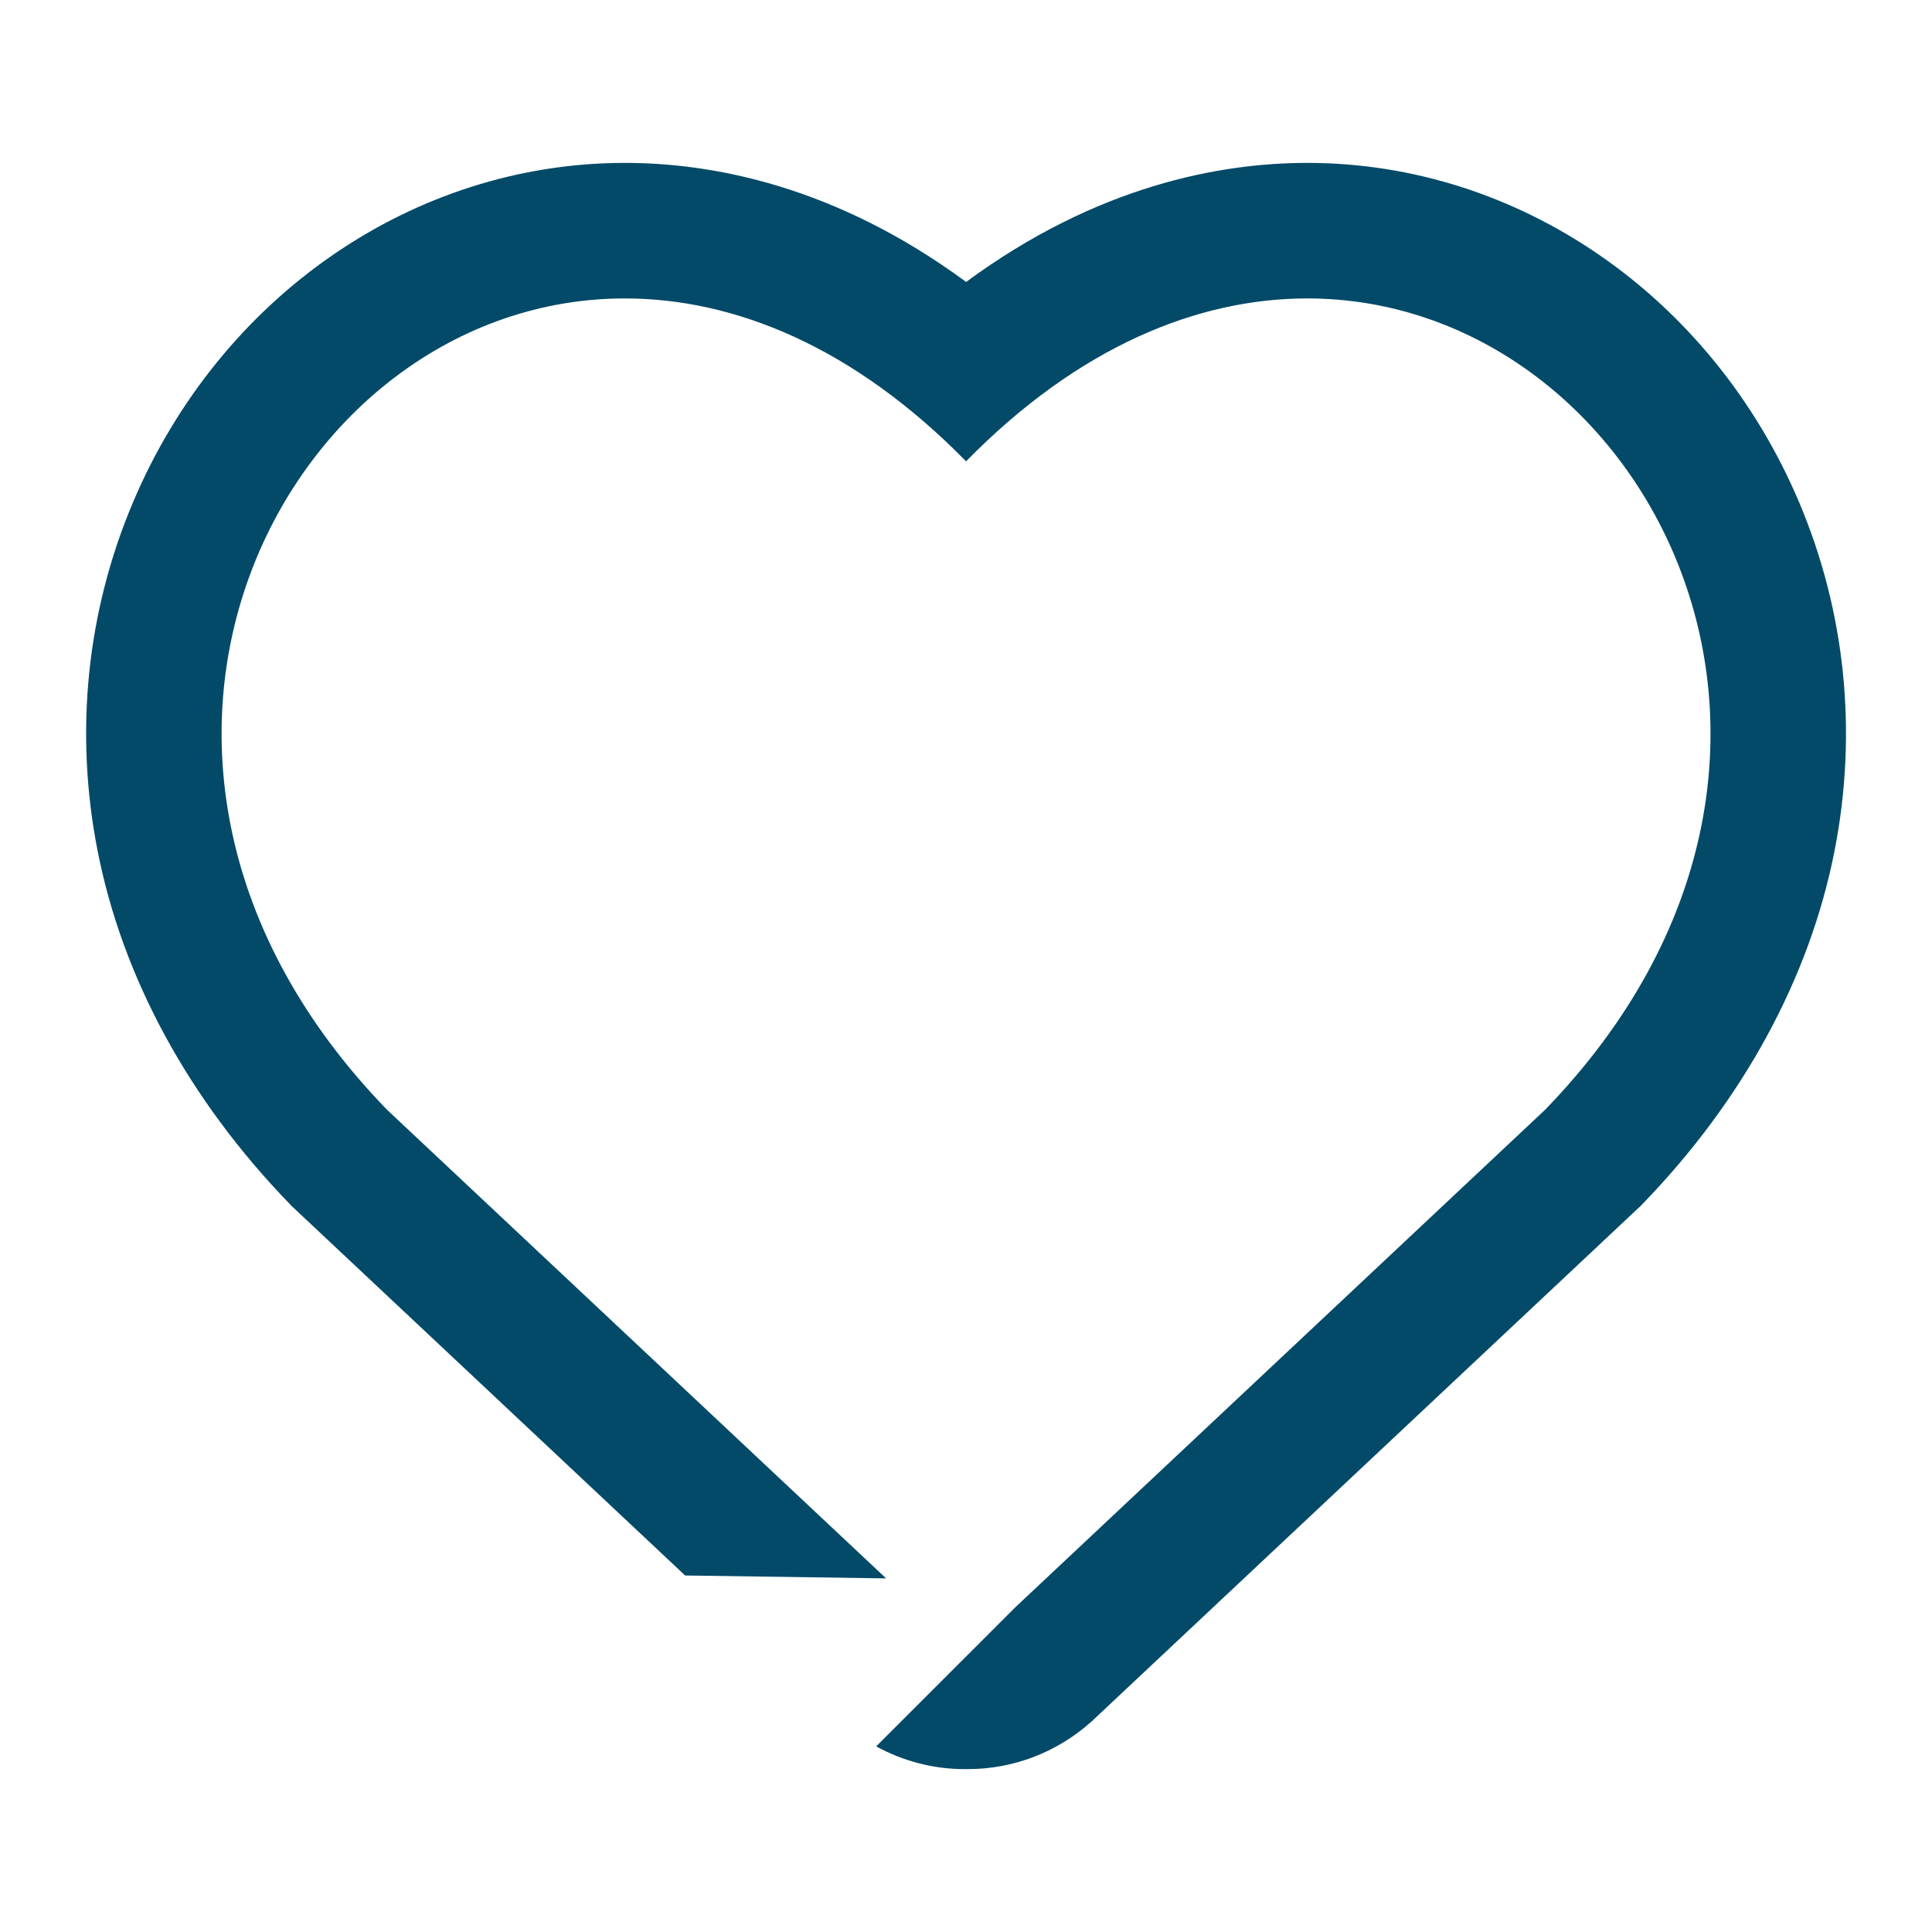
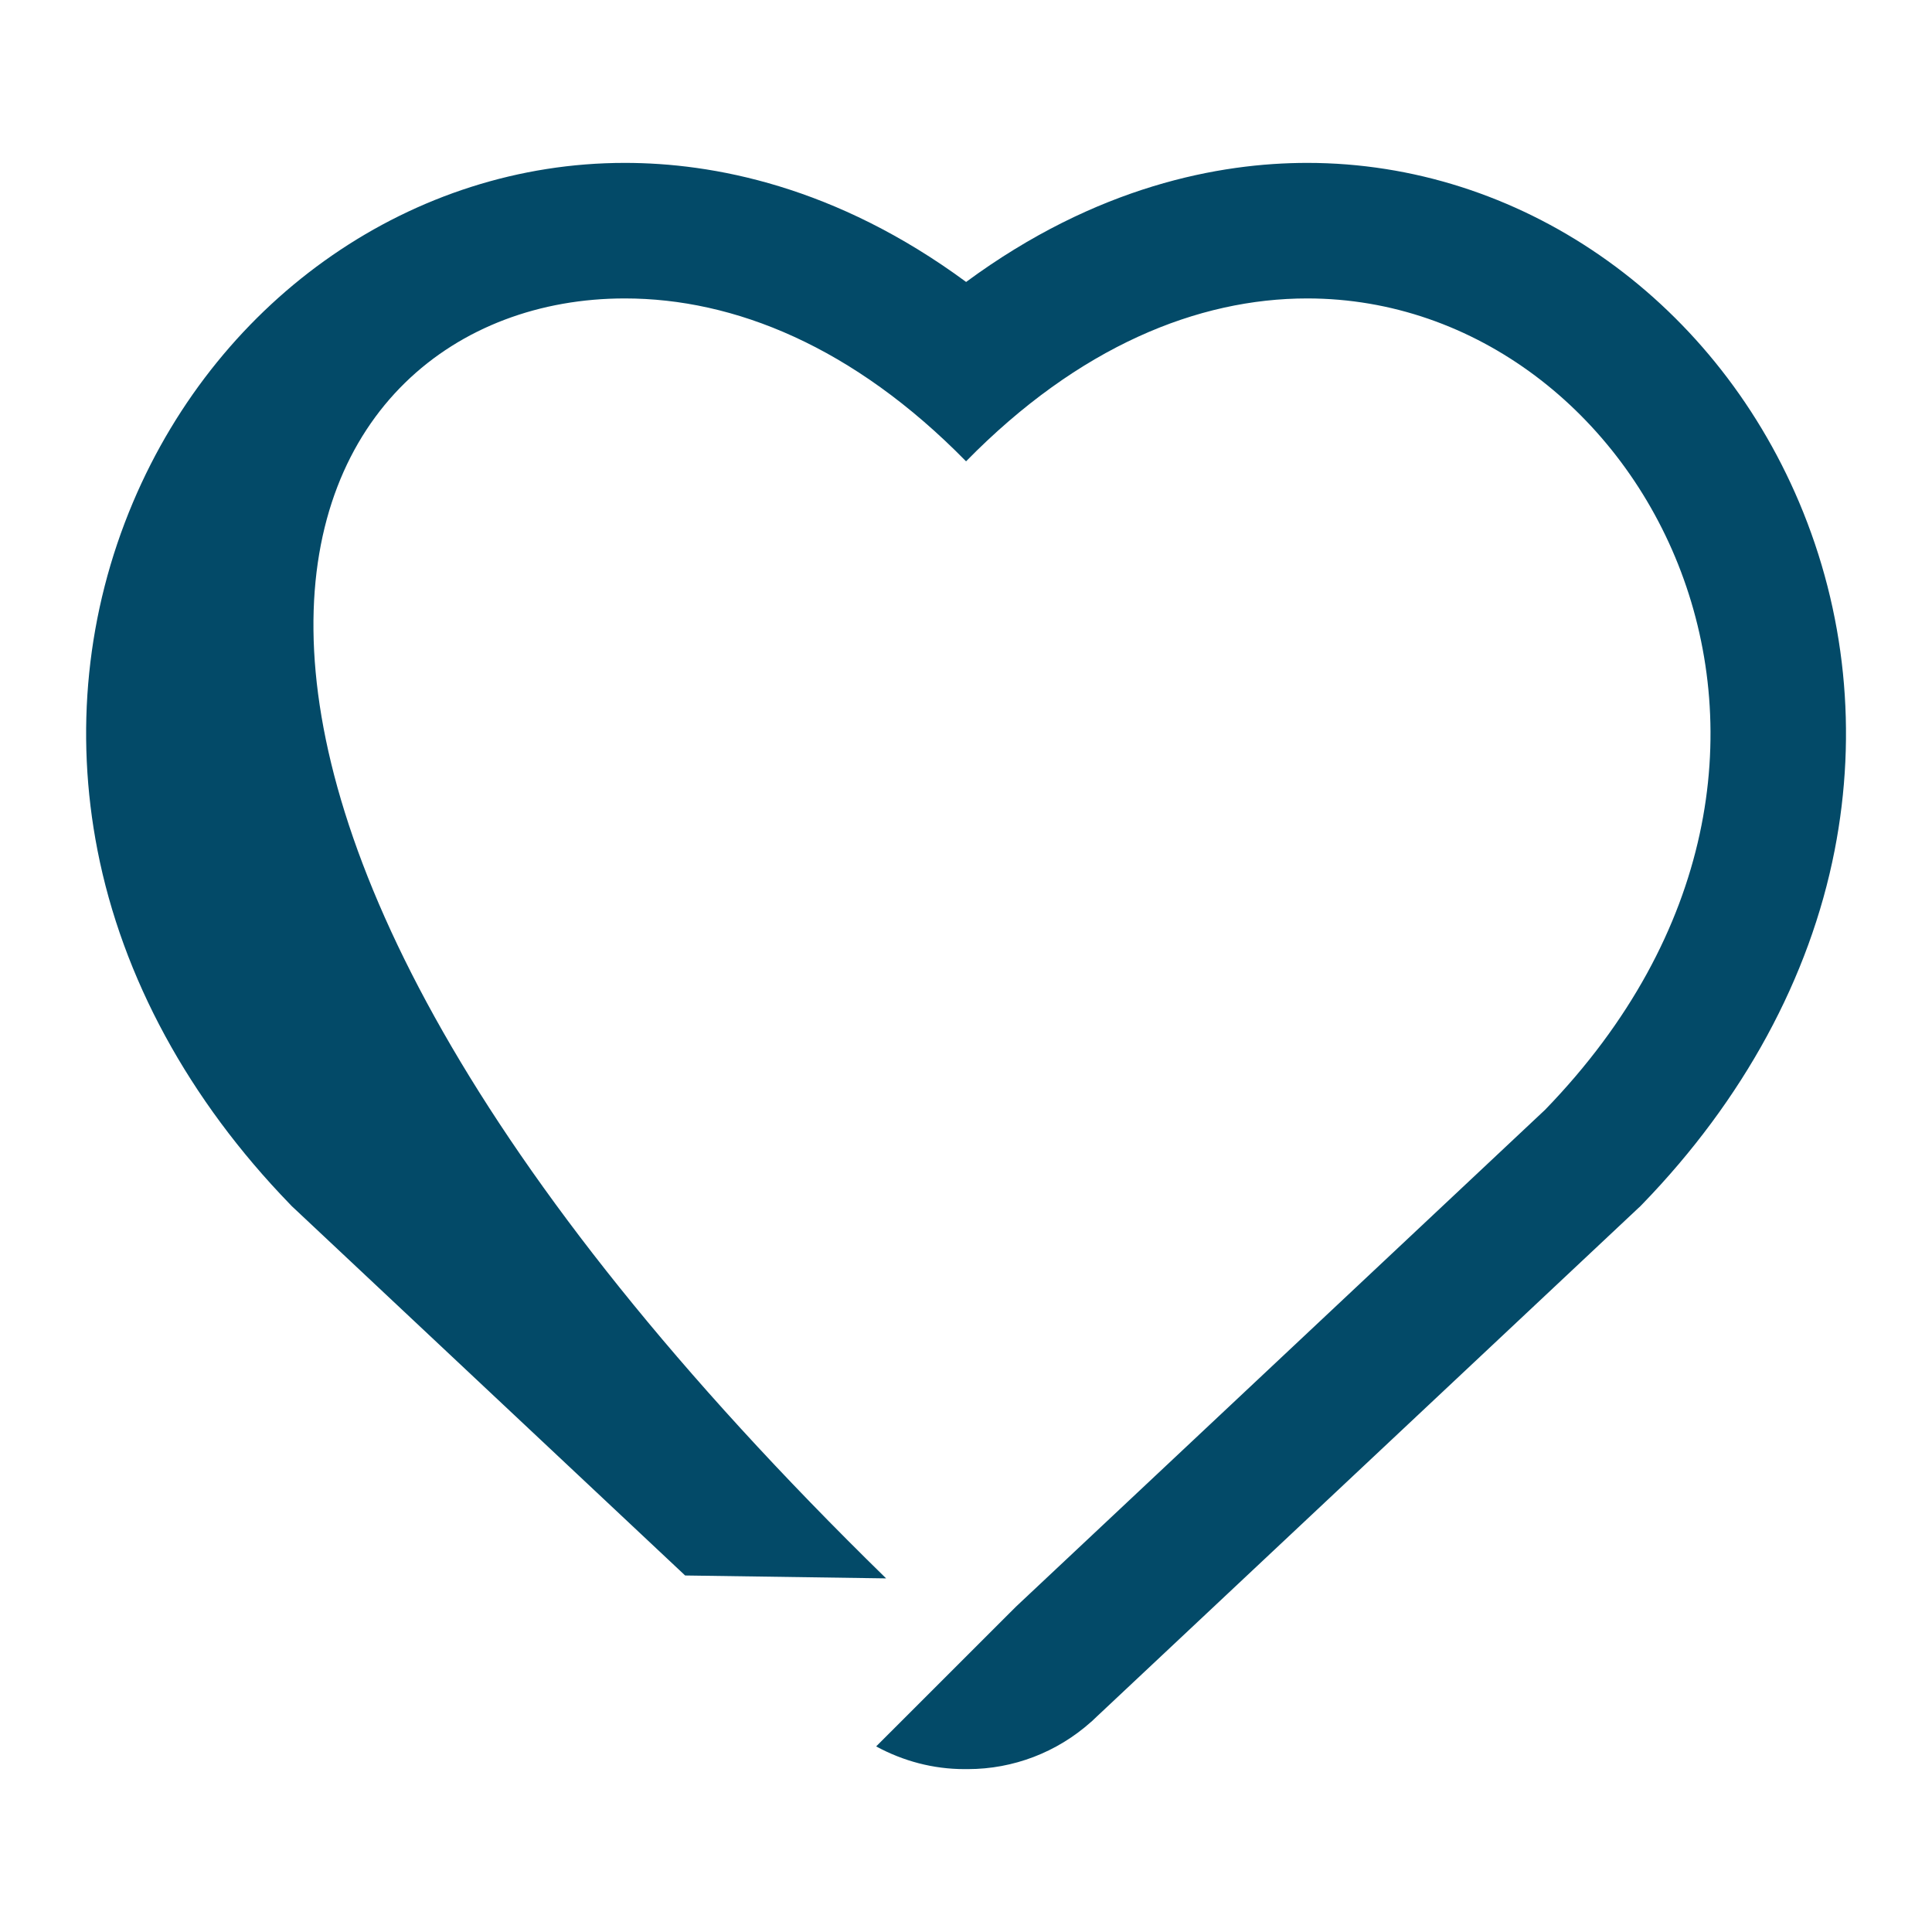
<svg xmlns="http://www.w3.org/2000/svg" width="32" height="32" viewBox="0 0 32 32" fill="none">
-   <path d="M29.8 8.321C28.354 4.905 25.155 2.698 21.653 2.698C20.206 2.698 18.165 3.076 16.002 4.67C13.838 3.076 11.798 2.698 10.35 2.698H10.349C6.847 2.698 3.649 4.904 2.203 8.319C1.435 10.133 1.232 12.126 1.615 14.085C2.027 16.193 3.129 18.218 4.799 19.942L4.835 19.98L4.874 20.016L11.348 26.095L14.677 26.143L6.41 18.381C0.748 12.538 4.755 4.942 10.35 4.943C12.159 4.943 14.134 5.737 16.001 7.641C17.869 5.736 19.844 4.943 21.652 4.943C27.246 4.943 31.254 12.538 25.592 18.381L16.828 26.611L14.512 28.926C14.959 29.169 15.458 29.302 15.971 29.302C15.981 29.302 15.991 29.302 16.001 29.302C16.011 29.302 16.021 29.302 16.031 29.302C16.783 29.302 17.509 29.024 18.074 28.518L18.095 28.5L18.115 28.48L27.128 20.017L27.167 19.981L27.204 19.943C28.874 18.219 29.975 16.193 30.387 14.086C30.77 12.128 30.567 10.134 29.8 8.321V8.321Z" fill="#034A68" />
+   <path d="M29.8 8.321C28.354 4.905 25.155 2.698 21.653 2.698C20.206 2.698 18.165 3.076 16.002 4.67C13.838 3.076 11.798 2.698 10.35 2.698H10.349C6.847 2.698 3.649 4.904 2.203 8.319C1.435 10.133 1.232 12.126 1.615 14.085C2.027 16.193 3.129 18.218 4.799 19.942L4.835 19.98L4.874 20.016L11.348 26.095L14.677 26.143C0.748 12.538 4.755 4.942 10.35 4.943C12.159 4.943 14.134 5.737 16.001 7.641C17.869 5.736 19.844 4.943 21.652 4.943C27.246 4.943 31.254 12.538 25.592 18.381L16.828 26.611L14.512 28.926C14.959 29.169 15.458 29.302 15.971 29.302C15.981 29.302 15.991 29.302 16.001 29.302C16.011 29.302 16.021 29.302 16.031 29.302C16.783 29.302 17.509 29.024 18.074 28.518L18.095 28.5L18.115 28.48L27.128 20.017L27.167 19.981L27.204 19.943C28.874 18.219 29.975 16.193 30.387 14.086C30.77 12.128 30.567 10.134 29.8 8.321V8.321Z" fill="#034A68" />
</svg>